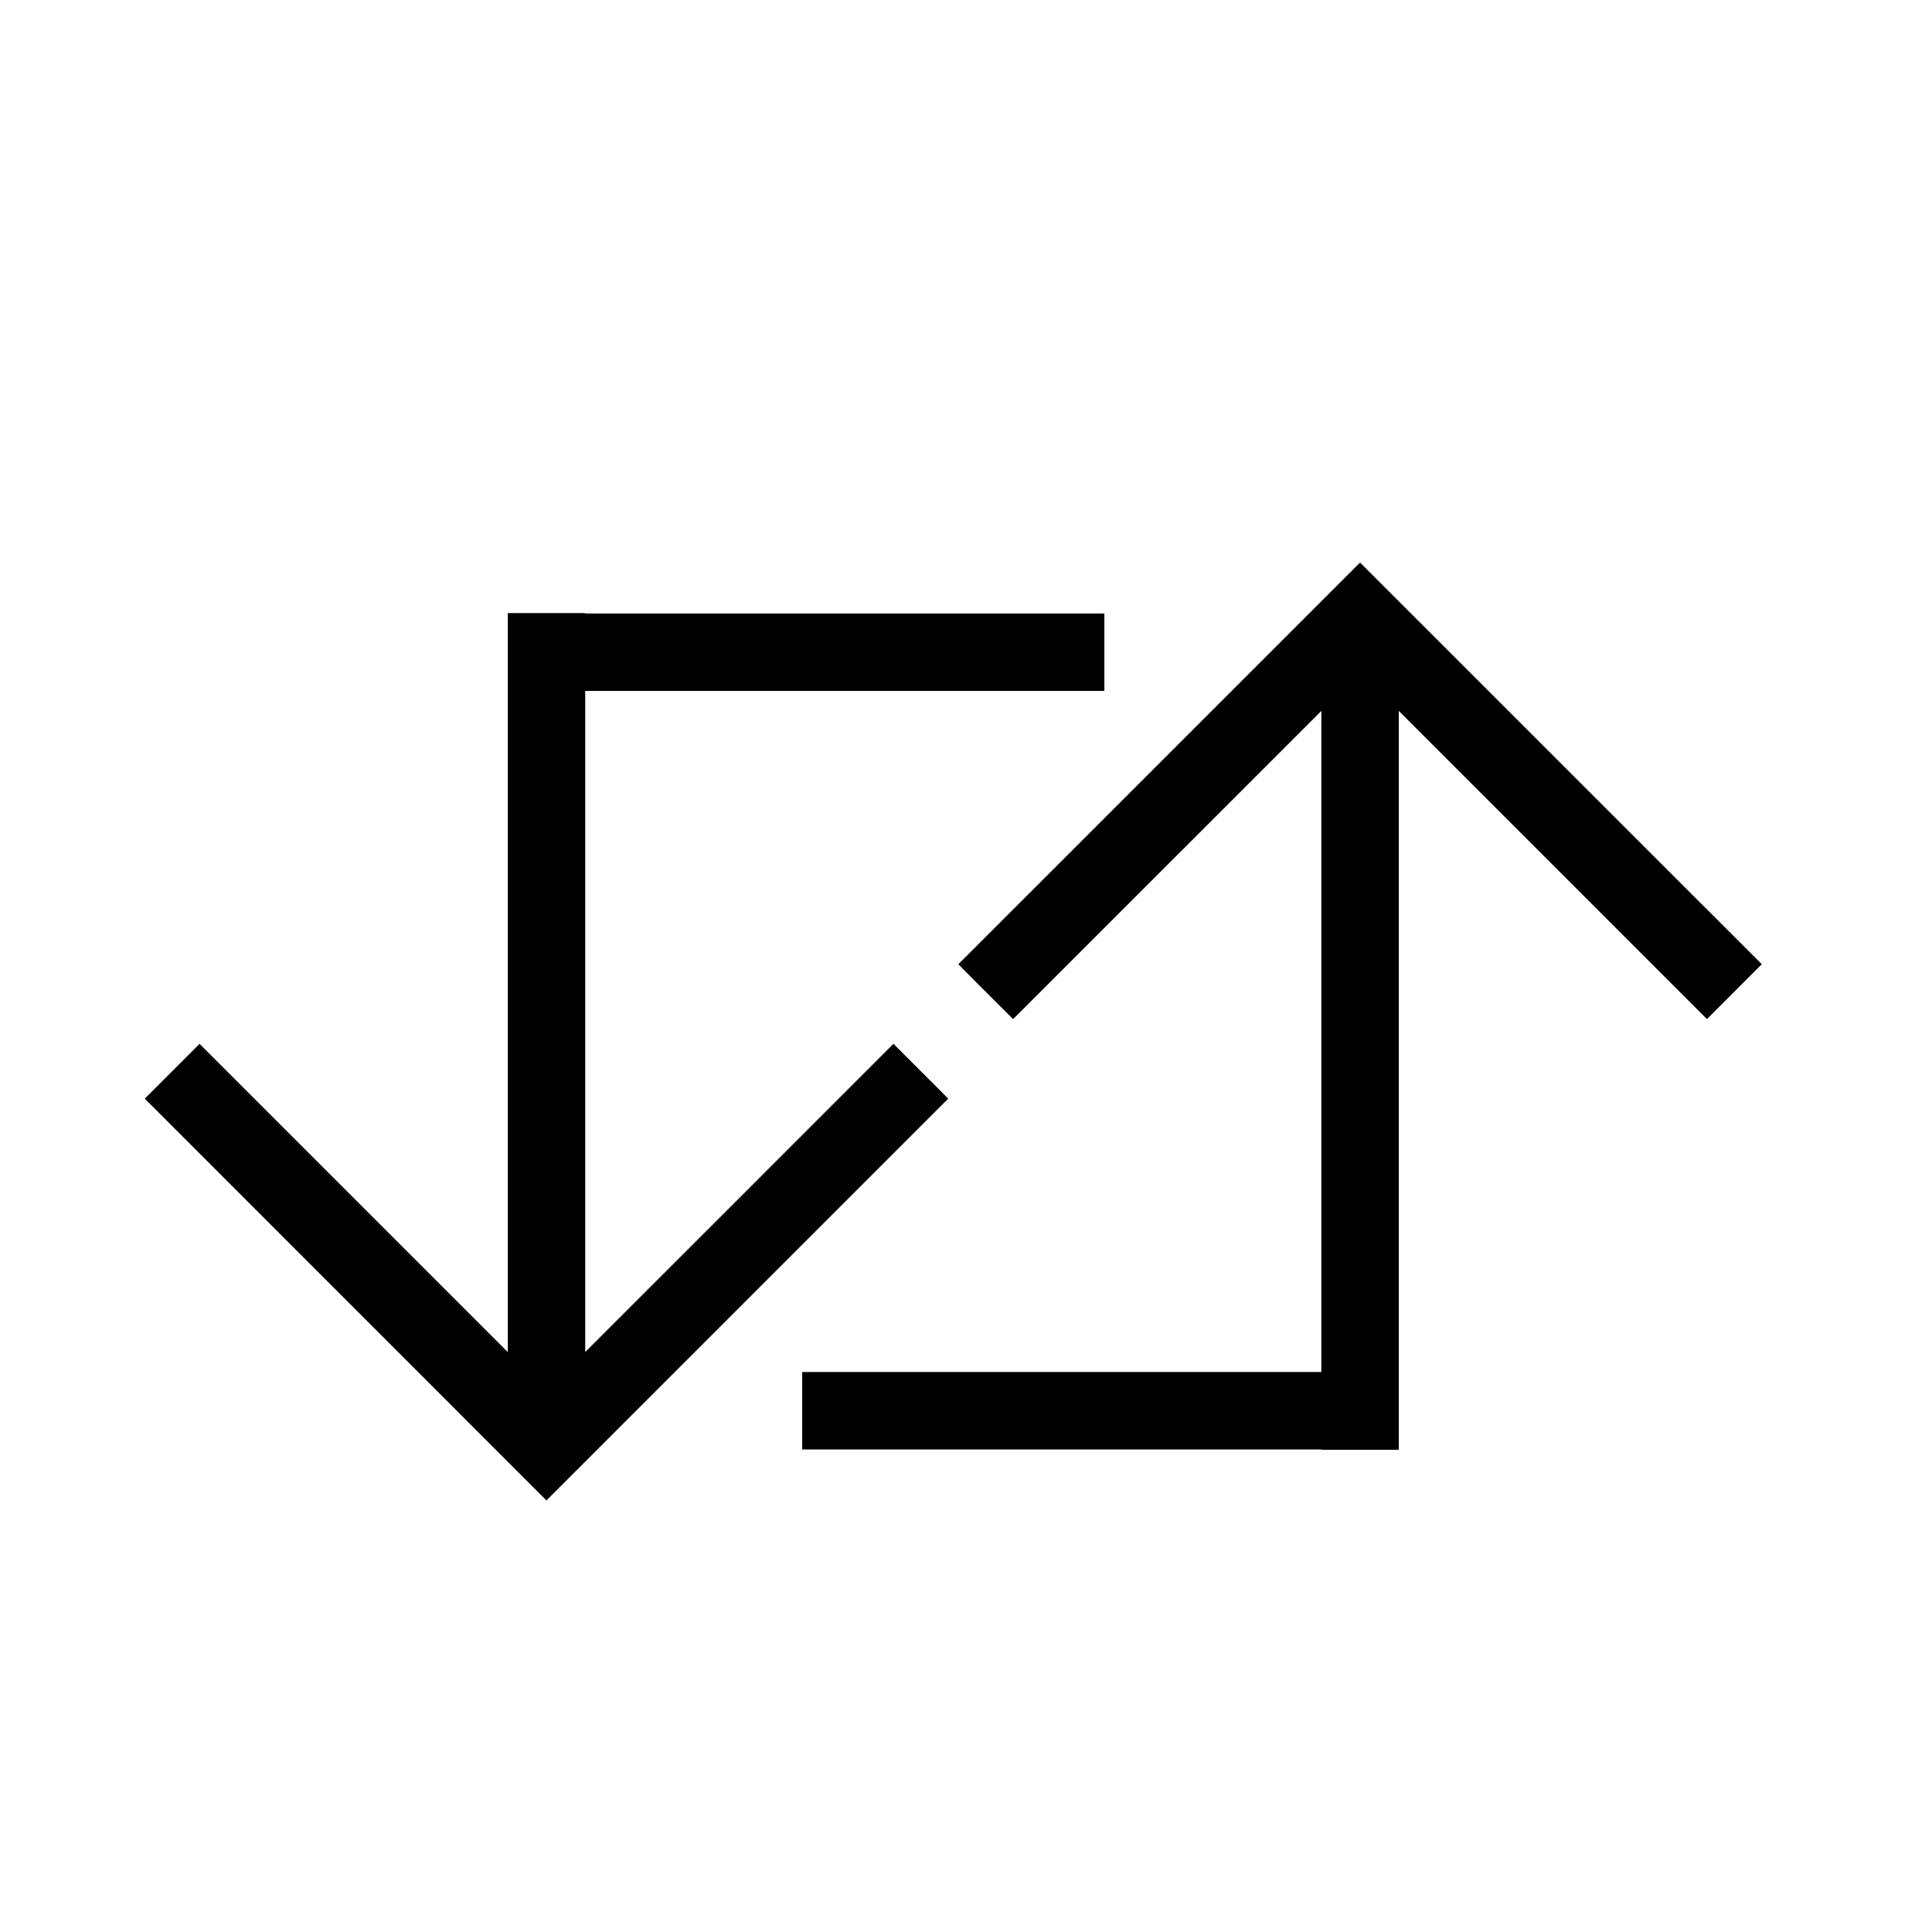
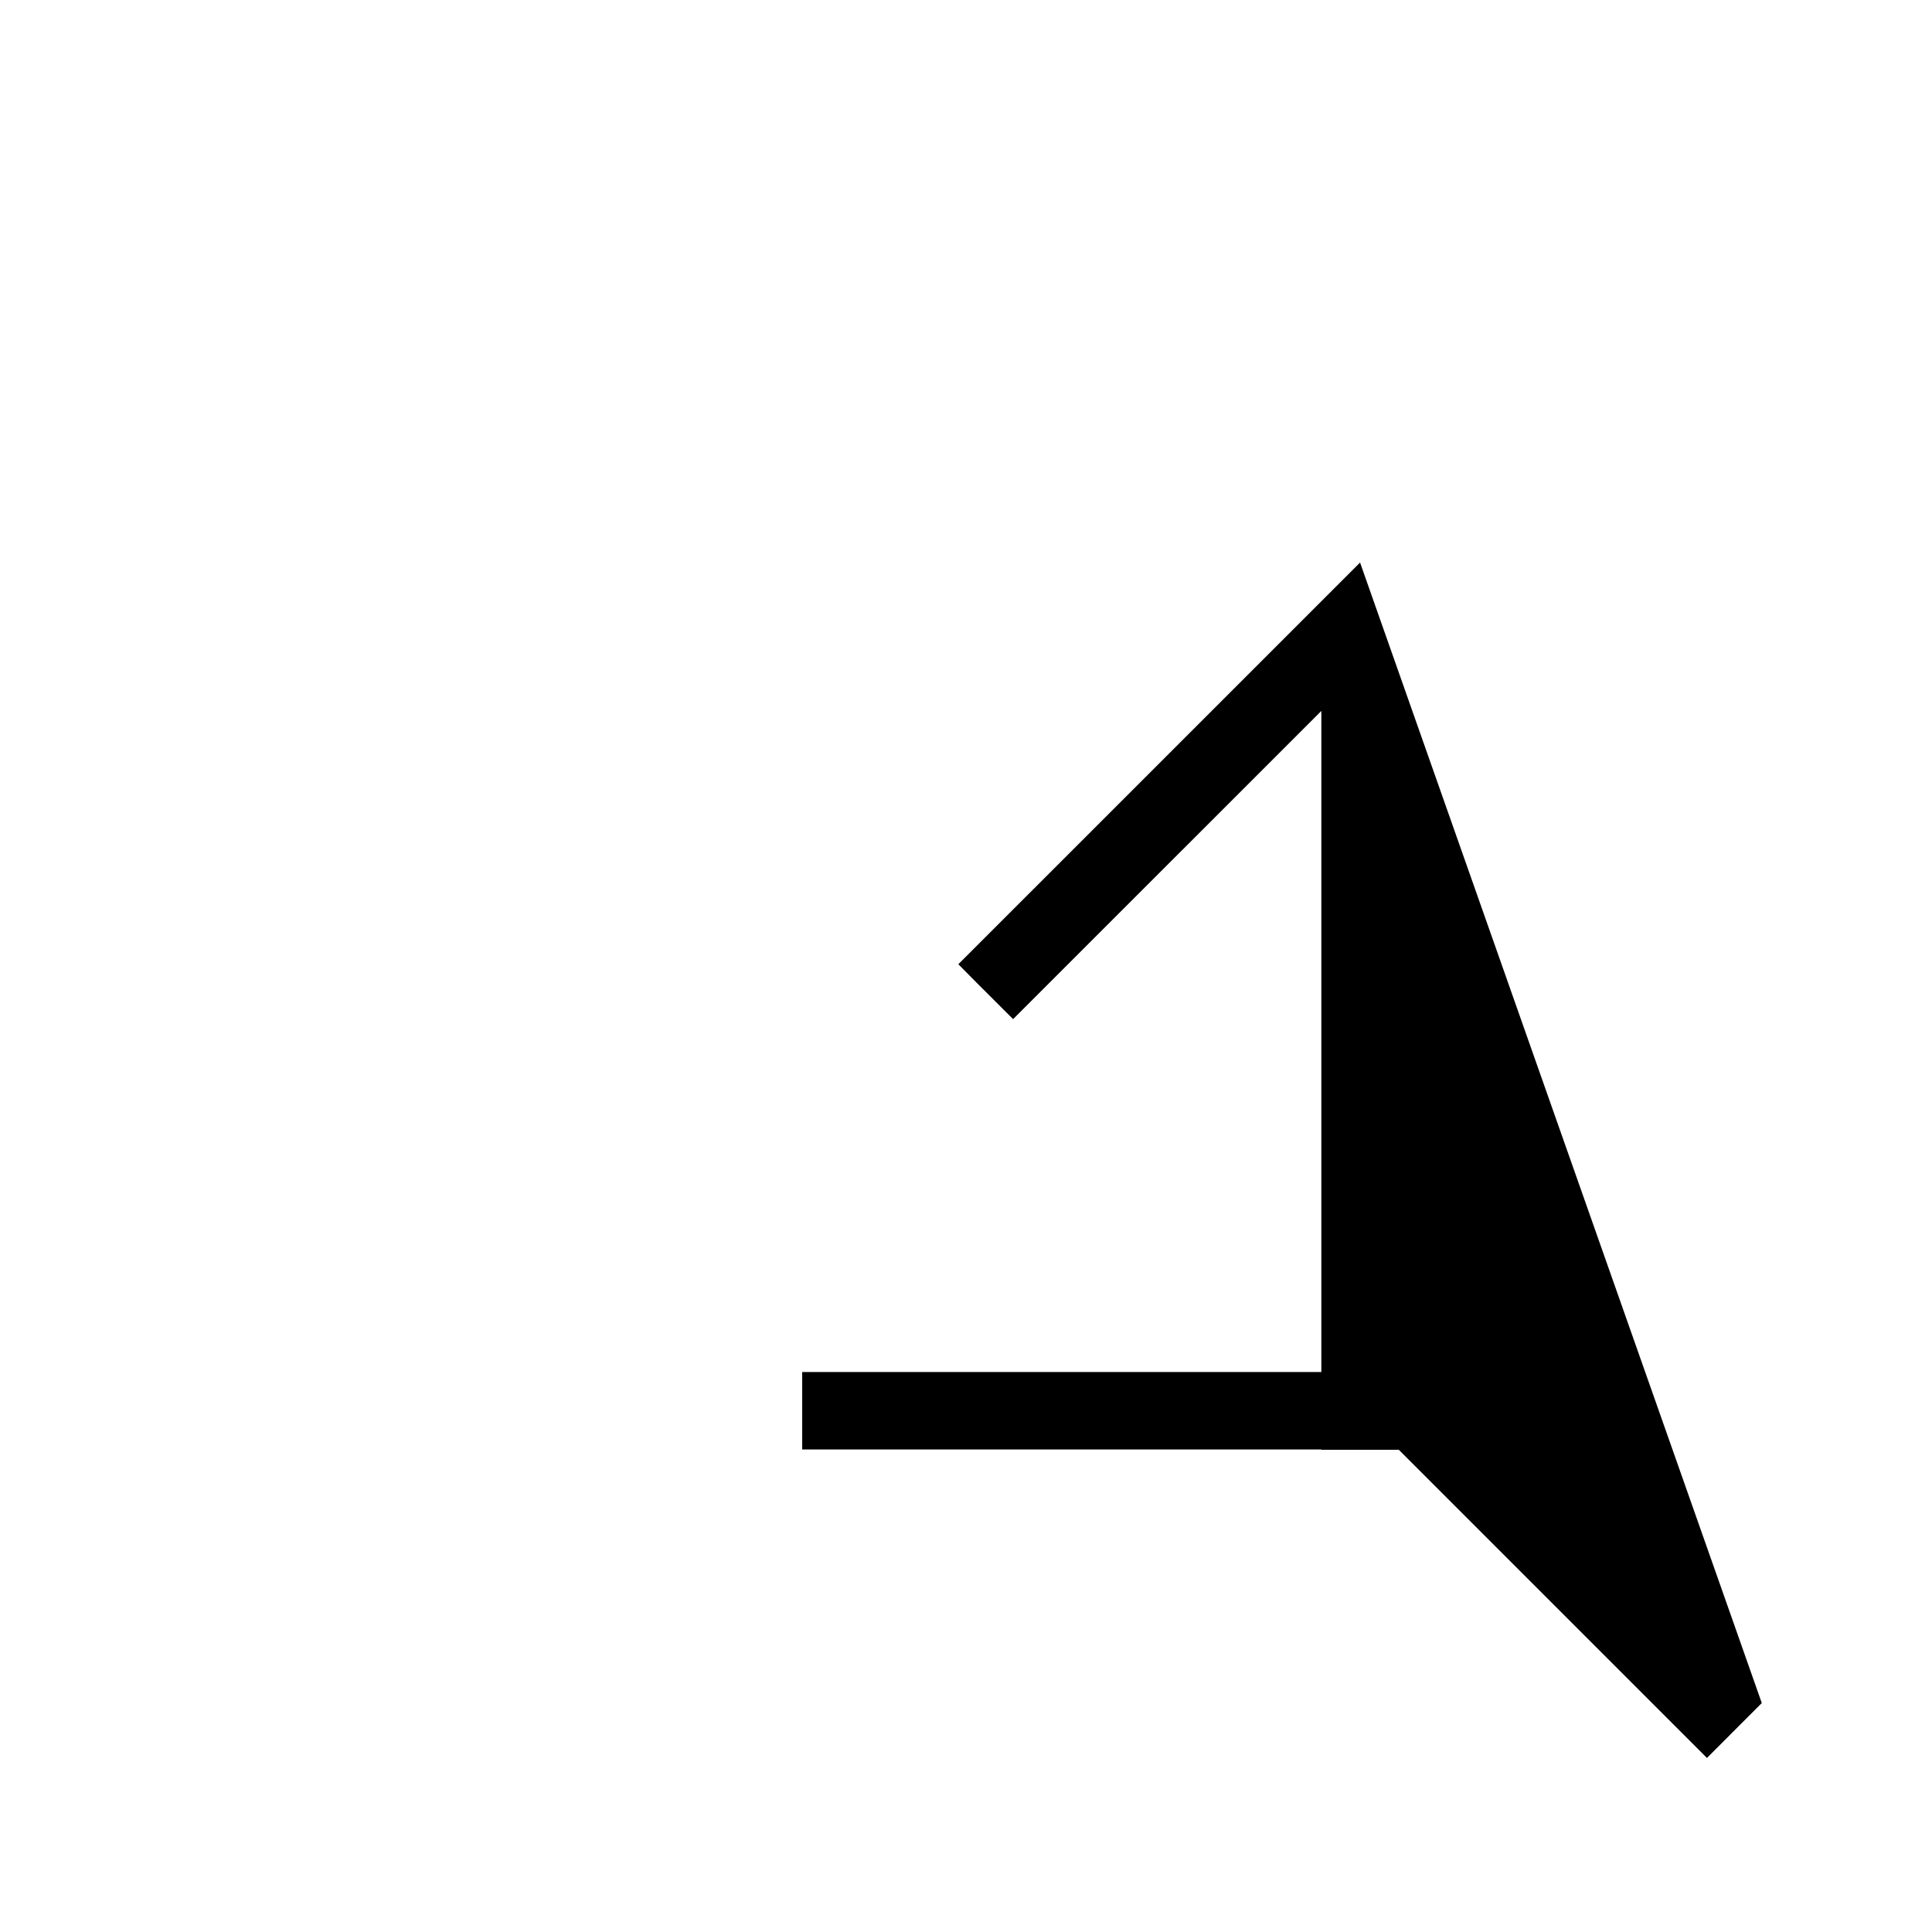
<svg xmlns="http://www.w3.org/2000/svg" fill="#000000" width="800px" height="800px" version="1.1" viewBox="144 144 512 512">
  <g>
-     <path d="m390.46 430.29-9.684-9.672s-79.586 79.629-81.688 81.688v-175.2h137.58v-20.523h-137.58v-0.105h-20.516v195.84c-17.598-17.582-81.688-81.688-81.688-81.688l-14.516 14.52 106.45 106.48 106.47-106.48z" />
-     <path d="m504.43 293.08-106.46 106.45 4.828 4.883 9.684 9.668s79.602-79.613 81.688-81.676v175.2h-137.58v20.523h137.58v0.07h20.523v-195.8c17.59 17.582 81.668 81.676 81.668 81.676l14.531-14.551z" />
+     <path d="m504.43 293.08-106.46 106.45 4.828 4.883 9.684 9.668s79.602-79.613 81.688-81.676v175.2h-137.58v20.523h137.58v0.07h20.523c17.59 17.582 81.668 81.676 81.668 81.676l14.531-14.551z" />
  </g>
</svg>